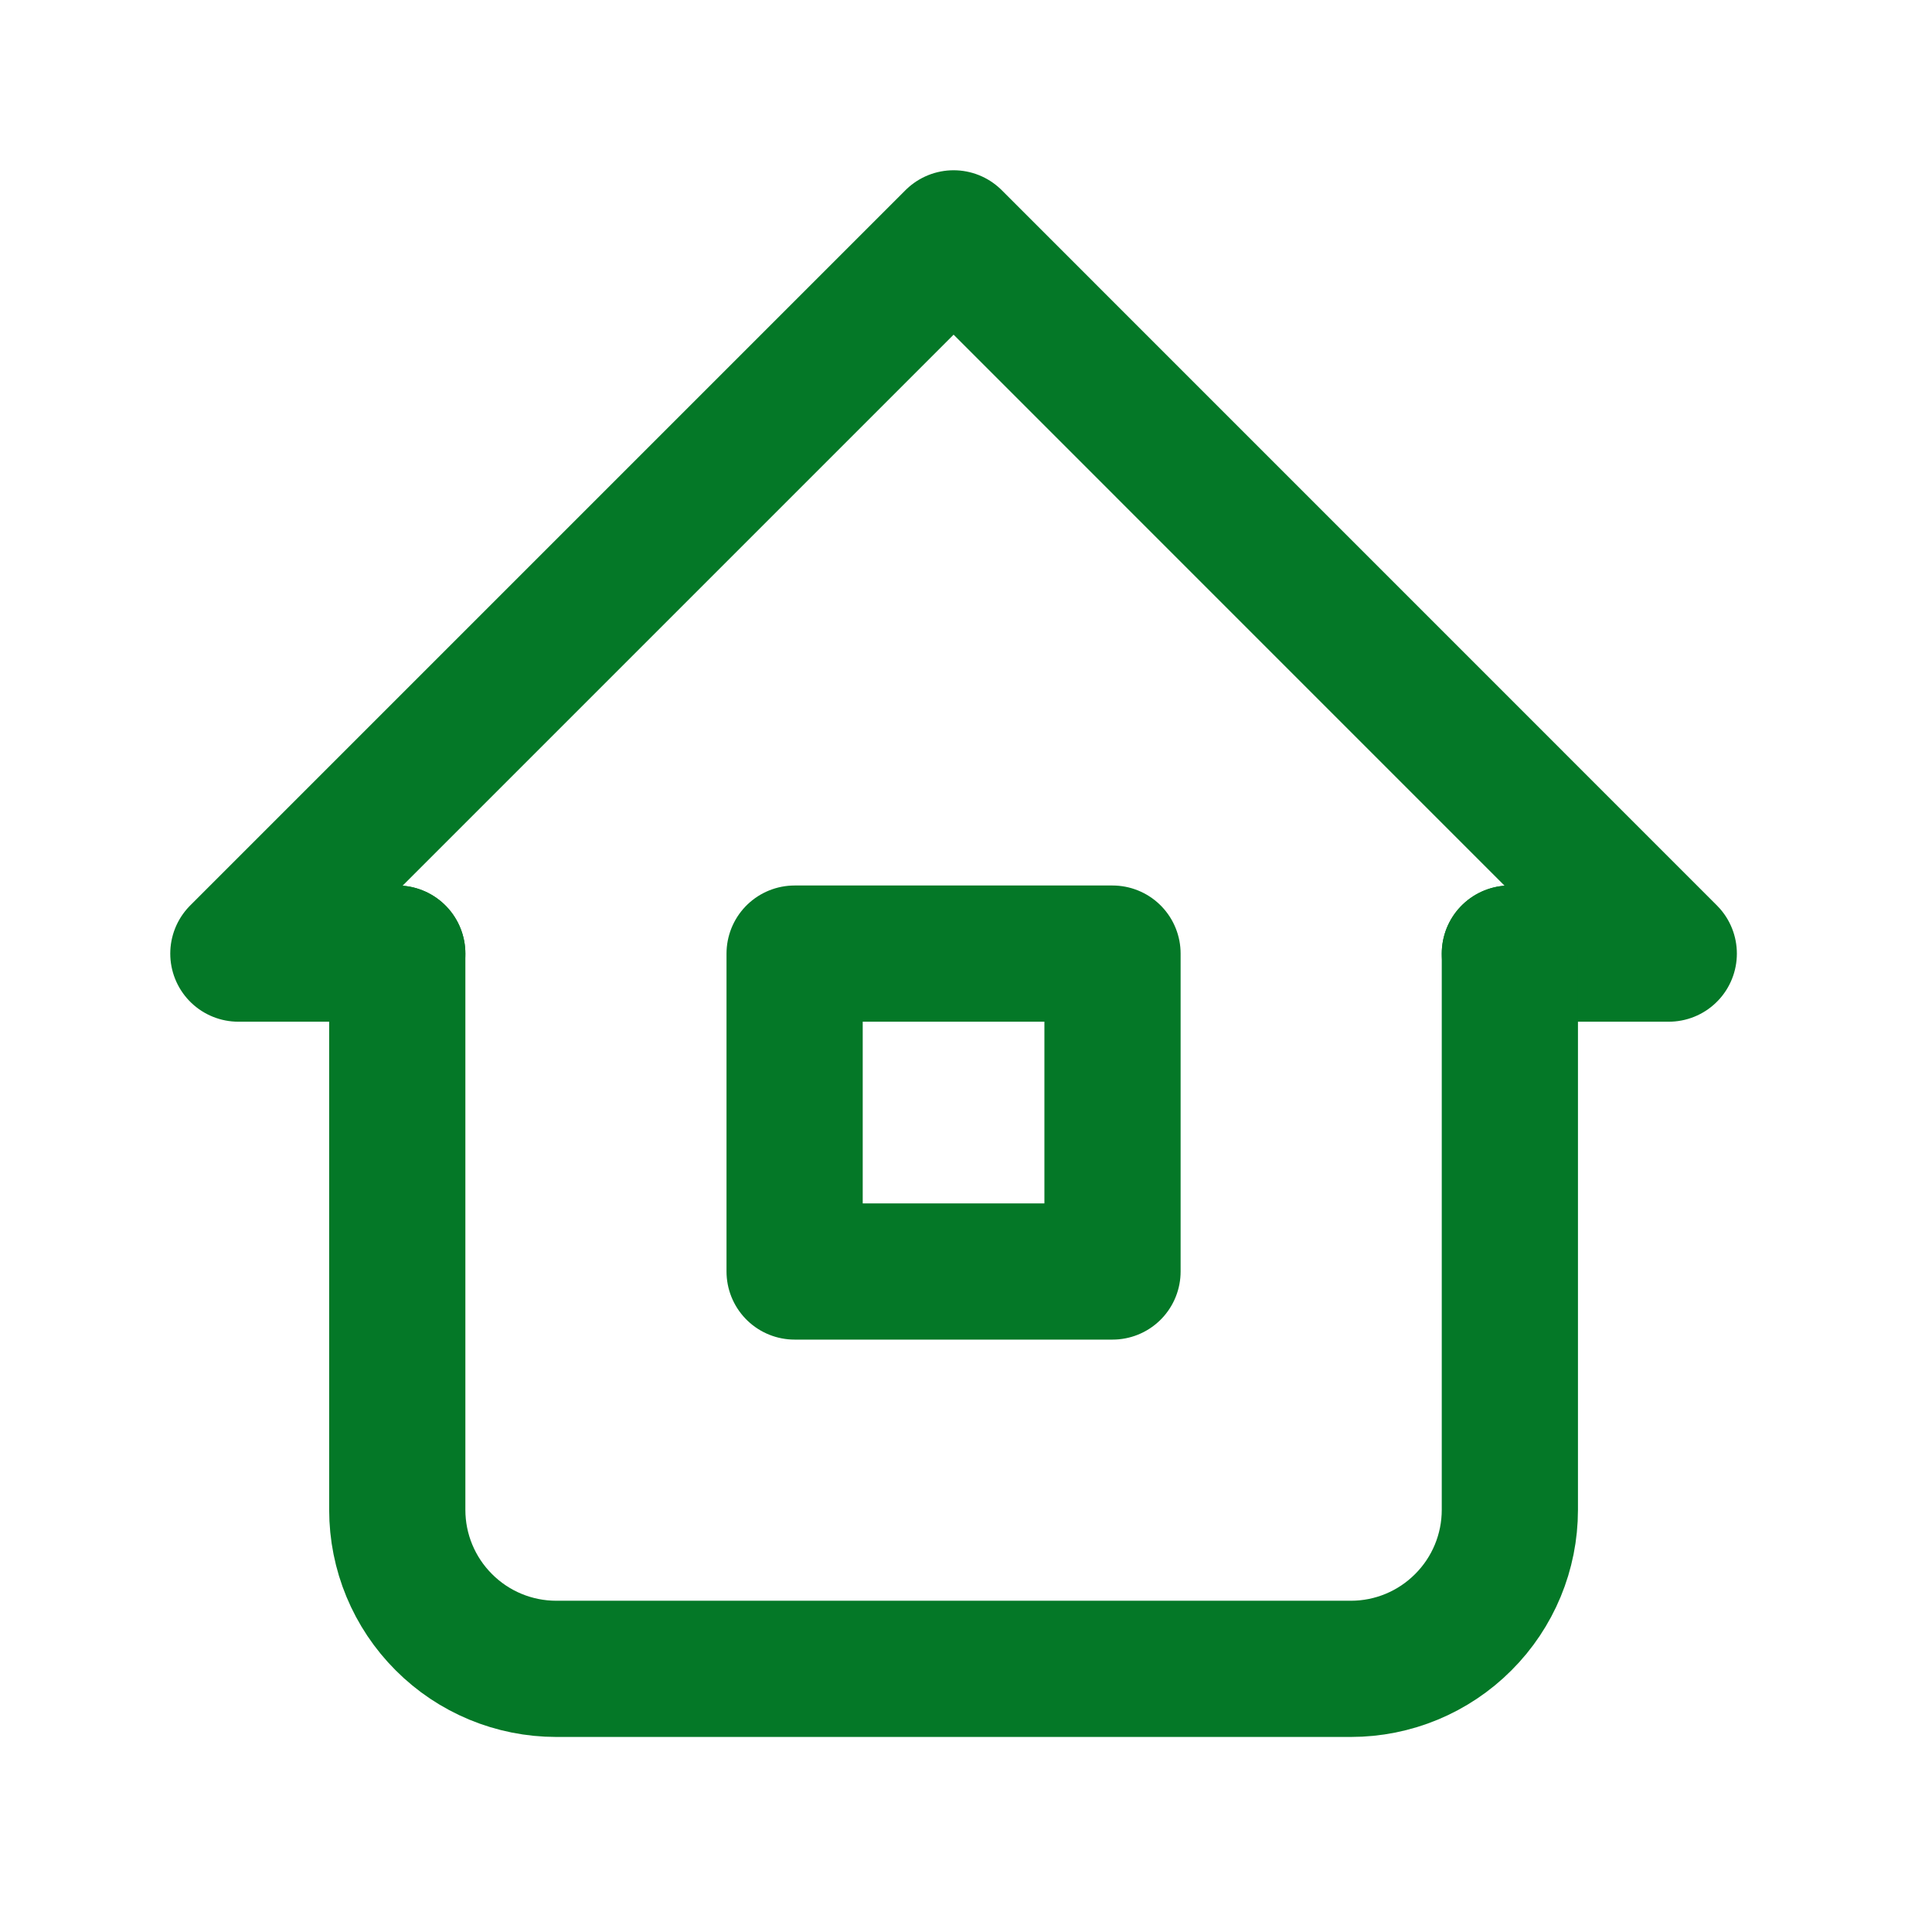
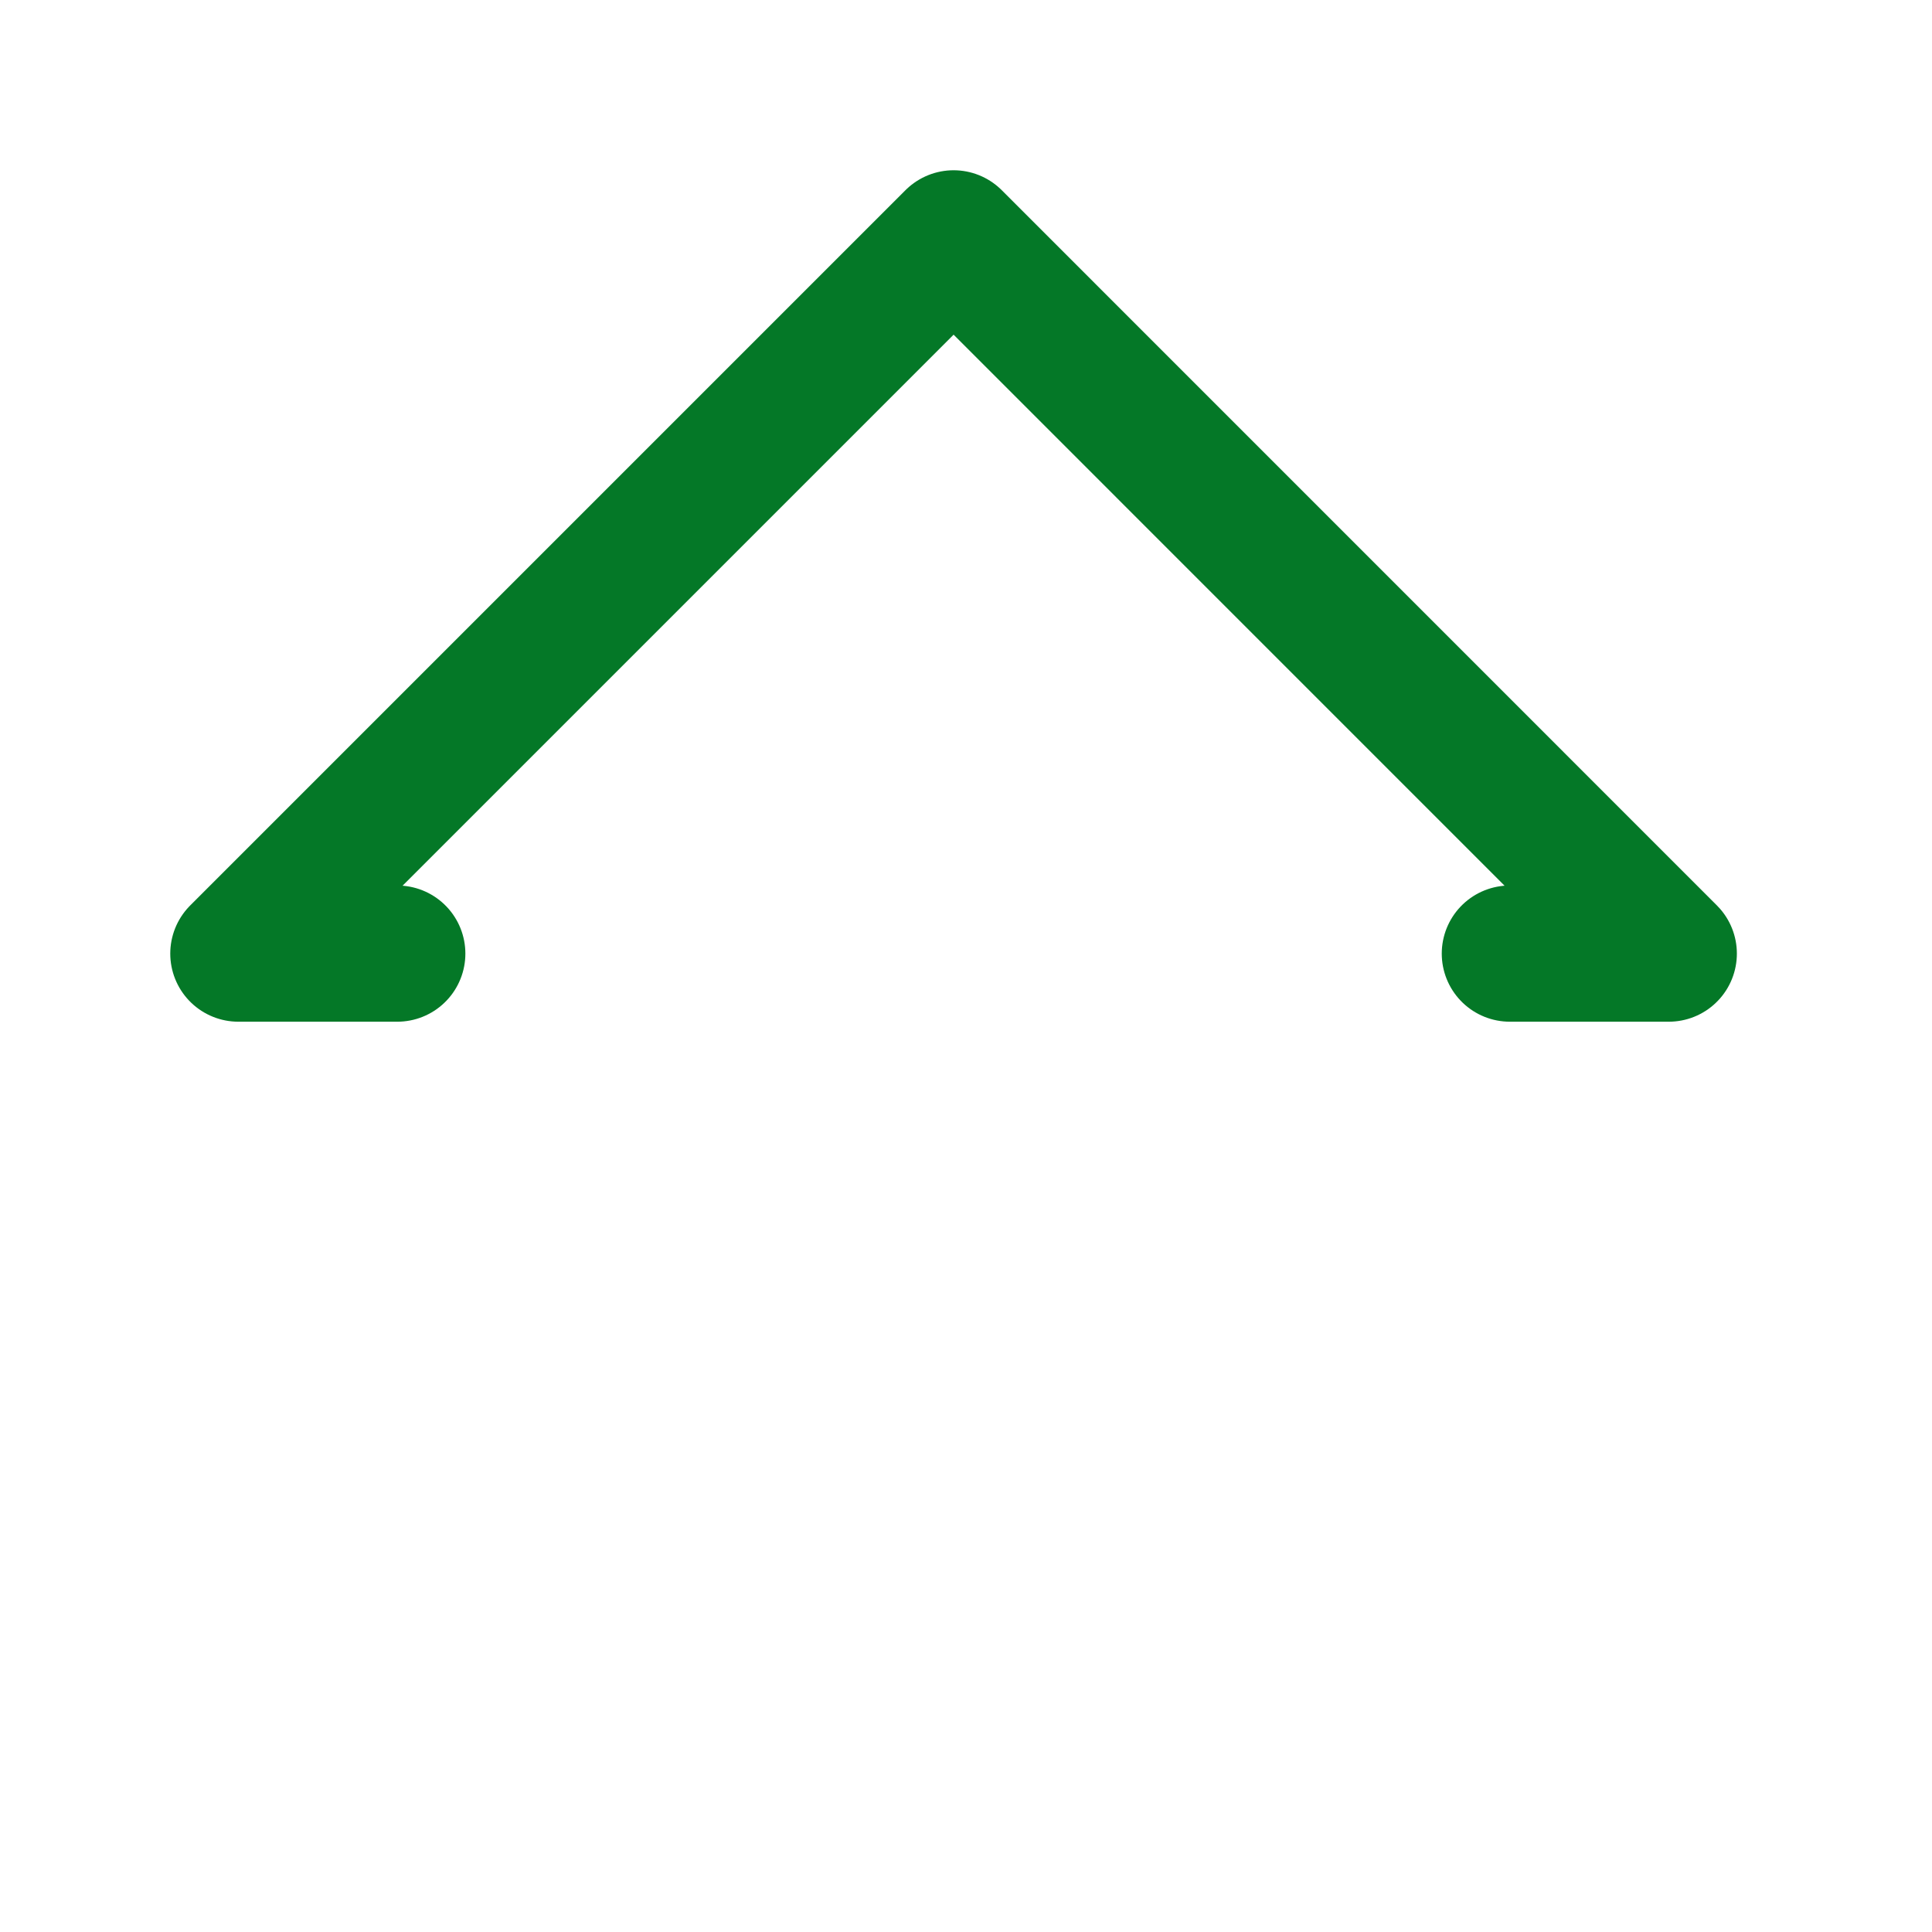
<svg xmlns="http://www.w3.org/2000/svg" width="24" height="24" viewBox="0 0 24 24" fill="none">
  <path d="M4.935 11.846H2.961L11.846 2.961L20.73 11.846H18.756" stroke="#047827" stroke-width="1.692" stroke-linecap="round" stroke-linejoin="round" />
-   <path d="M4.935 11.846V18.756C4.935 19.28 5.143 19.782 5.514 20.152C5.884 20.523 6.386 20.731 6.91 20.731H16.782C17.305 20.731 17.807 20.523 18.177 20.152C18.548 19.782 18.756 19.28 18.756 18.756V11.846" stroke="#047827" stroke-width="1.692" stroke-linecap="round" stroke-linejoin="round" />
-   <path d="M9.871 11.846H13.82V15.795H9.871V11.846Z" stroke="#047827" stroke-width="1.692" stroke-linecap="round" stroke-linejoin="round" />
</svg>